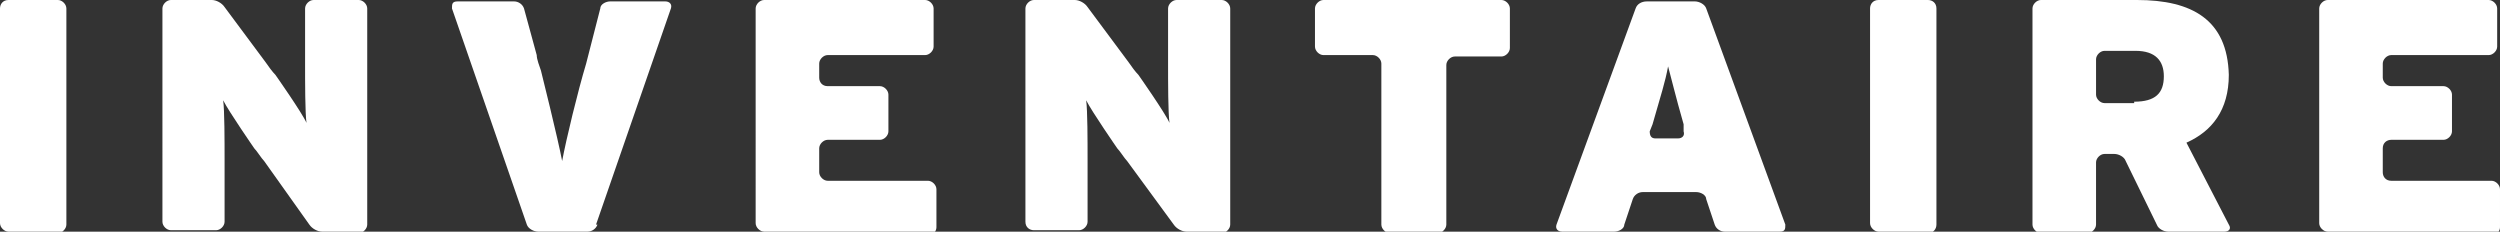
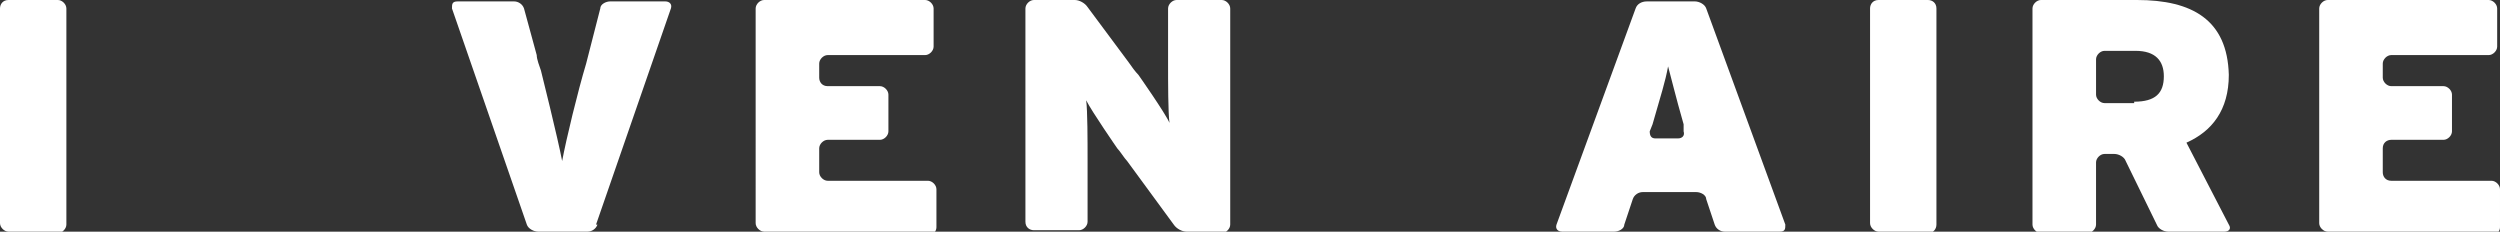
<svg xmlns="http://www.w3.org/2000/svg" id="Calque_1" version="1.1" viewBox="0 0 177 16.4">
  <rect x="0" y="0" width="177" height="16.4" fill="#333333" stroke="none" />
  <defs>
    <style>
      .st0 {
        fill: #fff;
      }
    </style>
  </defs>
  <path class="st0" d="M.6,16.4c-.3,0-.6-.3-.6-.6V.6C0,.3.2,0,.6,0h3.5c.3,0,.6.3.6.6v15.3c0,.3-.3.6-.6.6H.6Z" />
-   <path class="st0" d="M22.8,16.4c-.3,0-.7-.2-.9-.5l-3.2-4.5c-.2-.2-.5-.7-.7-.9,0,0-1.8-2.6-2.2-3.4.1.7.1,2.9.1,4.2v4.4c0,.3-.3.6-.6.6h-3.2c-.3,0-.6-.3-.6-.6V.6c0-.3.3-.6.6-.6h2.9c.3,0,.7.2.9.5l2.9,3.9c.2.3.5.7.7.9,0,0,1.9,2.7,2.2,3.4-.1-.7-.1-2.9-.1-4.2V.6c0-.3.3-.6.6-.6h3.2c.3,0,.6.3.6.6v15.3c0,.3-.3.6-.6.6h-2.6Z" />
  <path class="st0" d="M42.3,15.9c-.1.3-.4.5-.7.5h-3.5c-.3,0-.7-.2-.8-.5L32,.6c0-.3,0-.5.4-.5h4c.3,0,.6.2.7.5l.9,3.3c0,.3.2.8.3,1.1,0,0,1.2,4.8,1.5,6.4.3-1.6,1.1-4.9,1.7-6.9l1-3.9c0-.3.4-.5.7-.5h3.9c.3,0,.5.2.4.5l-5.3,15.3Z" />
  <path class="st0" d="M54.1,16.4c-.3,0-.6-.3-.6-.6V.6c0-.3.3-.6.6-.6h11.4c.3,0,.6.3.6.6v2.7c0,.3-.3.6-.6.6h-6.9c-.3,0-.6.3-.6.6v1c0,.3.2.6.6.6h3.7c.3,0,.6.3.6.6v2.6c0,.3-.3.6-.6.6h-3.7c-.3,0-.6.3-.6.6v1.7c0,.3.3.6.6.6h7.1c.3,0,.6.3.6.6v2.7c0,.3-.3.6-.6.6h-11.6Z" />
  <path class="st0" d="M84,16.4c-.3,0-.7-.2-.9-.5l-3.3-4.5c-.2-.2-.5-.7-.7-.9,0,0-1.8-2.6-2.2-3.4.1.7.1,2.9.1,4.2v4.4c0,.3-.3.6-.6.6h-3.2c-.3,0-.6-.2-.6-.6V.6c0-.3.3-.6.6-.6h2.9c.3,0,.7.2.9.5l2.9,3.9c.2.3.5.7.7.9,0,0,1.9,2.7,2.2,3.4-.1-.7-.1-2.9-.1-4.2V.6c0-.3.3-.6.6-.6h3.2c.3,0,.6.3.6.6v15.3c0,.3-.3.6-.6.6,0,0-2.6,0-2.6,0Z" />
-   <path class="st0" d="M103,4c-.3,0-.6.3-.6.6v11.3c0,.3-.3.6-.6.6h-3.4c-.3,0-.6-.3-.6-.6V4.5c0-.3-.3-.6-.6-.6h-3.5c-.3,0-.6-.3-.6-.6V.6c0-.3.3-.6.6-.6h12.6c.3,0,.6.3.6.6v2.8c0,.3-.3.6-.6.6h-3.5Z" />
  <path class="st0" d="M119.2,8.8c-.6-2.1-.8-3-1.1-4.1-.2,1.1-.5,2-1.1,4.1l-.2.5c0,.3.1.5.4.5h1.6c.3,0,.5-.2.4-.5v-.5ZM122.1,16.4c-.3,0-.6-.2-.7-.5l-.6-1.8c0-.3-.4-.5-.7-.5h-3.8c-.3,0-.6.2-.7.5l-.6,1.8c0,.3-.4.5-.7.5h-3.7c-.3,0-.5-.2-.4-.5l5.6-15.3c.1-.3.4-.5.8-.5h3.4c.3,0,.7.2.8.5l5.6,15.3c0,.3,0,.5-.4.5h-3.8Z" />
  <path class="st0" d="M133,16.4c-.3,0-.6-.3-.6-.6V.6c0-.3.2-.6.6-.6h3.5c.3,0,.6.2.6.6v15.3c0,.3-.2.6-.6.6h-3.5Z" />
  <path class="st0" d="M164.8,16.4c-.3,0-.6-.3-.6-.6V.6c0-.3.3-.6.6-.6h11.4c.3,0,.6.3.6.6v2.7c0,.3-.3.6-.6.6h-6.9c-.3,0-.6.3-.6.6v1c0,.3.3.6.6.6h3.7c.3,0,.6.3.6.6v2.6c0,.3-.3.6-.6.6h-3.7c-.3,0-.6.2-.6.6v1.7c0,.3.2.6.6.6h7.1c.3,0,.6.3.6.6v2.7c0,.3-.3.6-.6.6h-11.6Z" />
  <path class="st0" d="M151.1,7.3h-2.1c-.3,0-.6-.3-.6-.6v-2.5c0-.3.3-.6.6-.6h2.2c1.4,0,2,.7,2,1.8,0,1.2-.6,1.8-2.1,1.8M157.8,15.9l-3-5.8c1.8-.8,3-2.3,3-4.8h0s0,0,0,0C157.7,1.4,155.2,0,151.3,0h-6.8c-.3,0-.6.3-.6.6v15.3c0,.3.3.6.6.6h3.3c.3,0,.6-.3.6-.6v-4.4c0-.3.3-.6.6-.6h.7c.3,0,.7.2.8.5l2.2,4.5c.1.3.5.5.8.5h4c.3,0,.5-.2.3-.5" />
</svg>